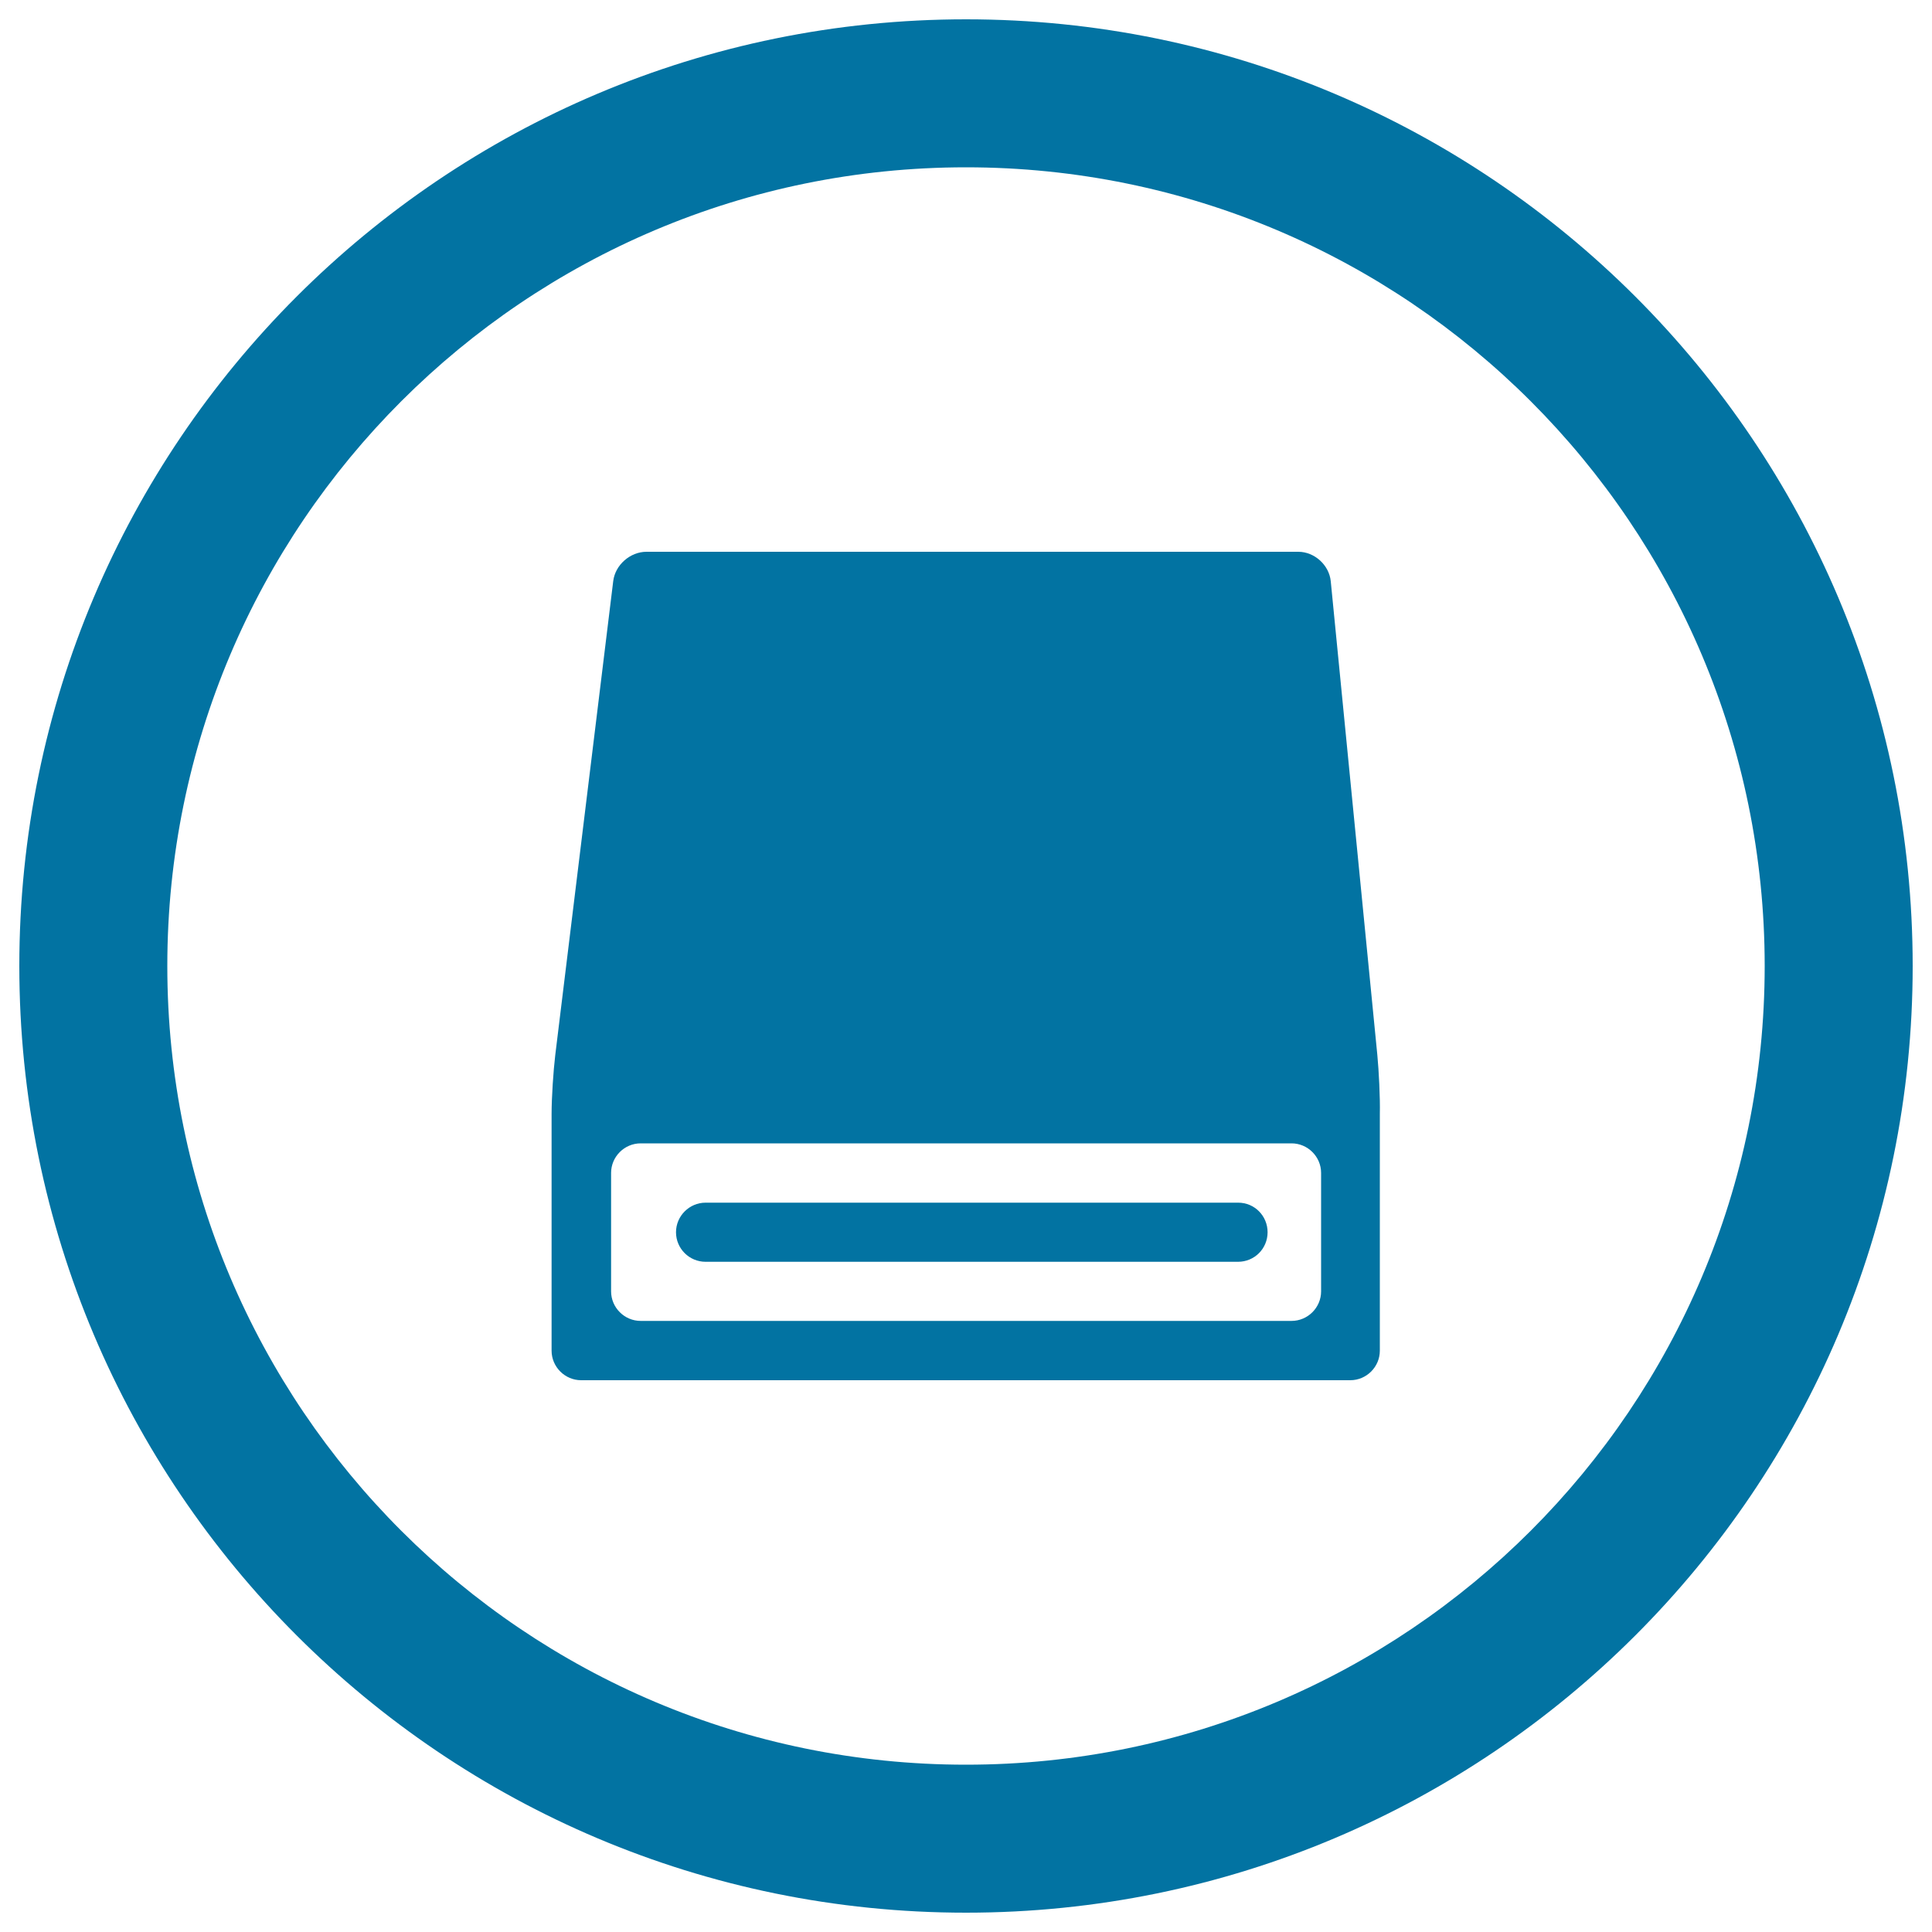
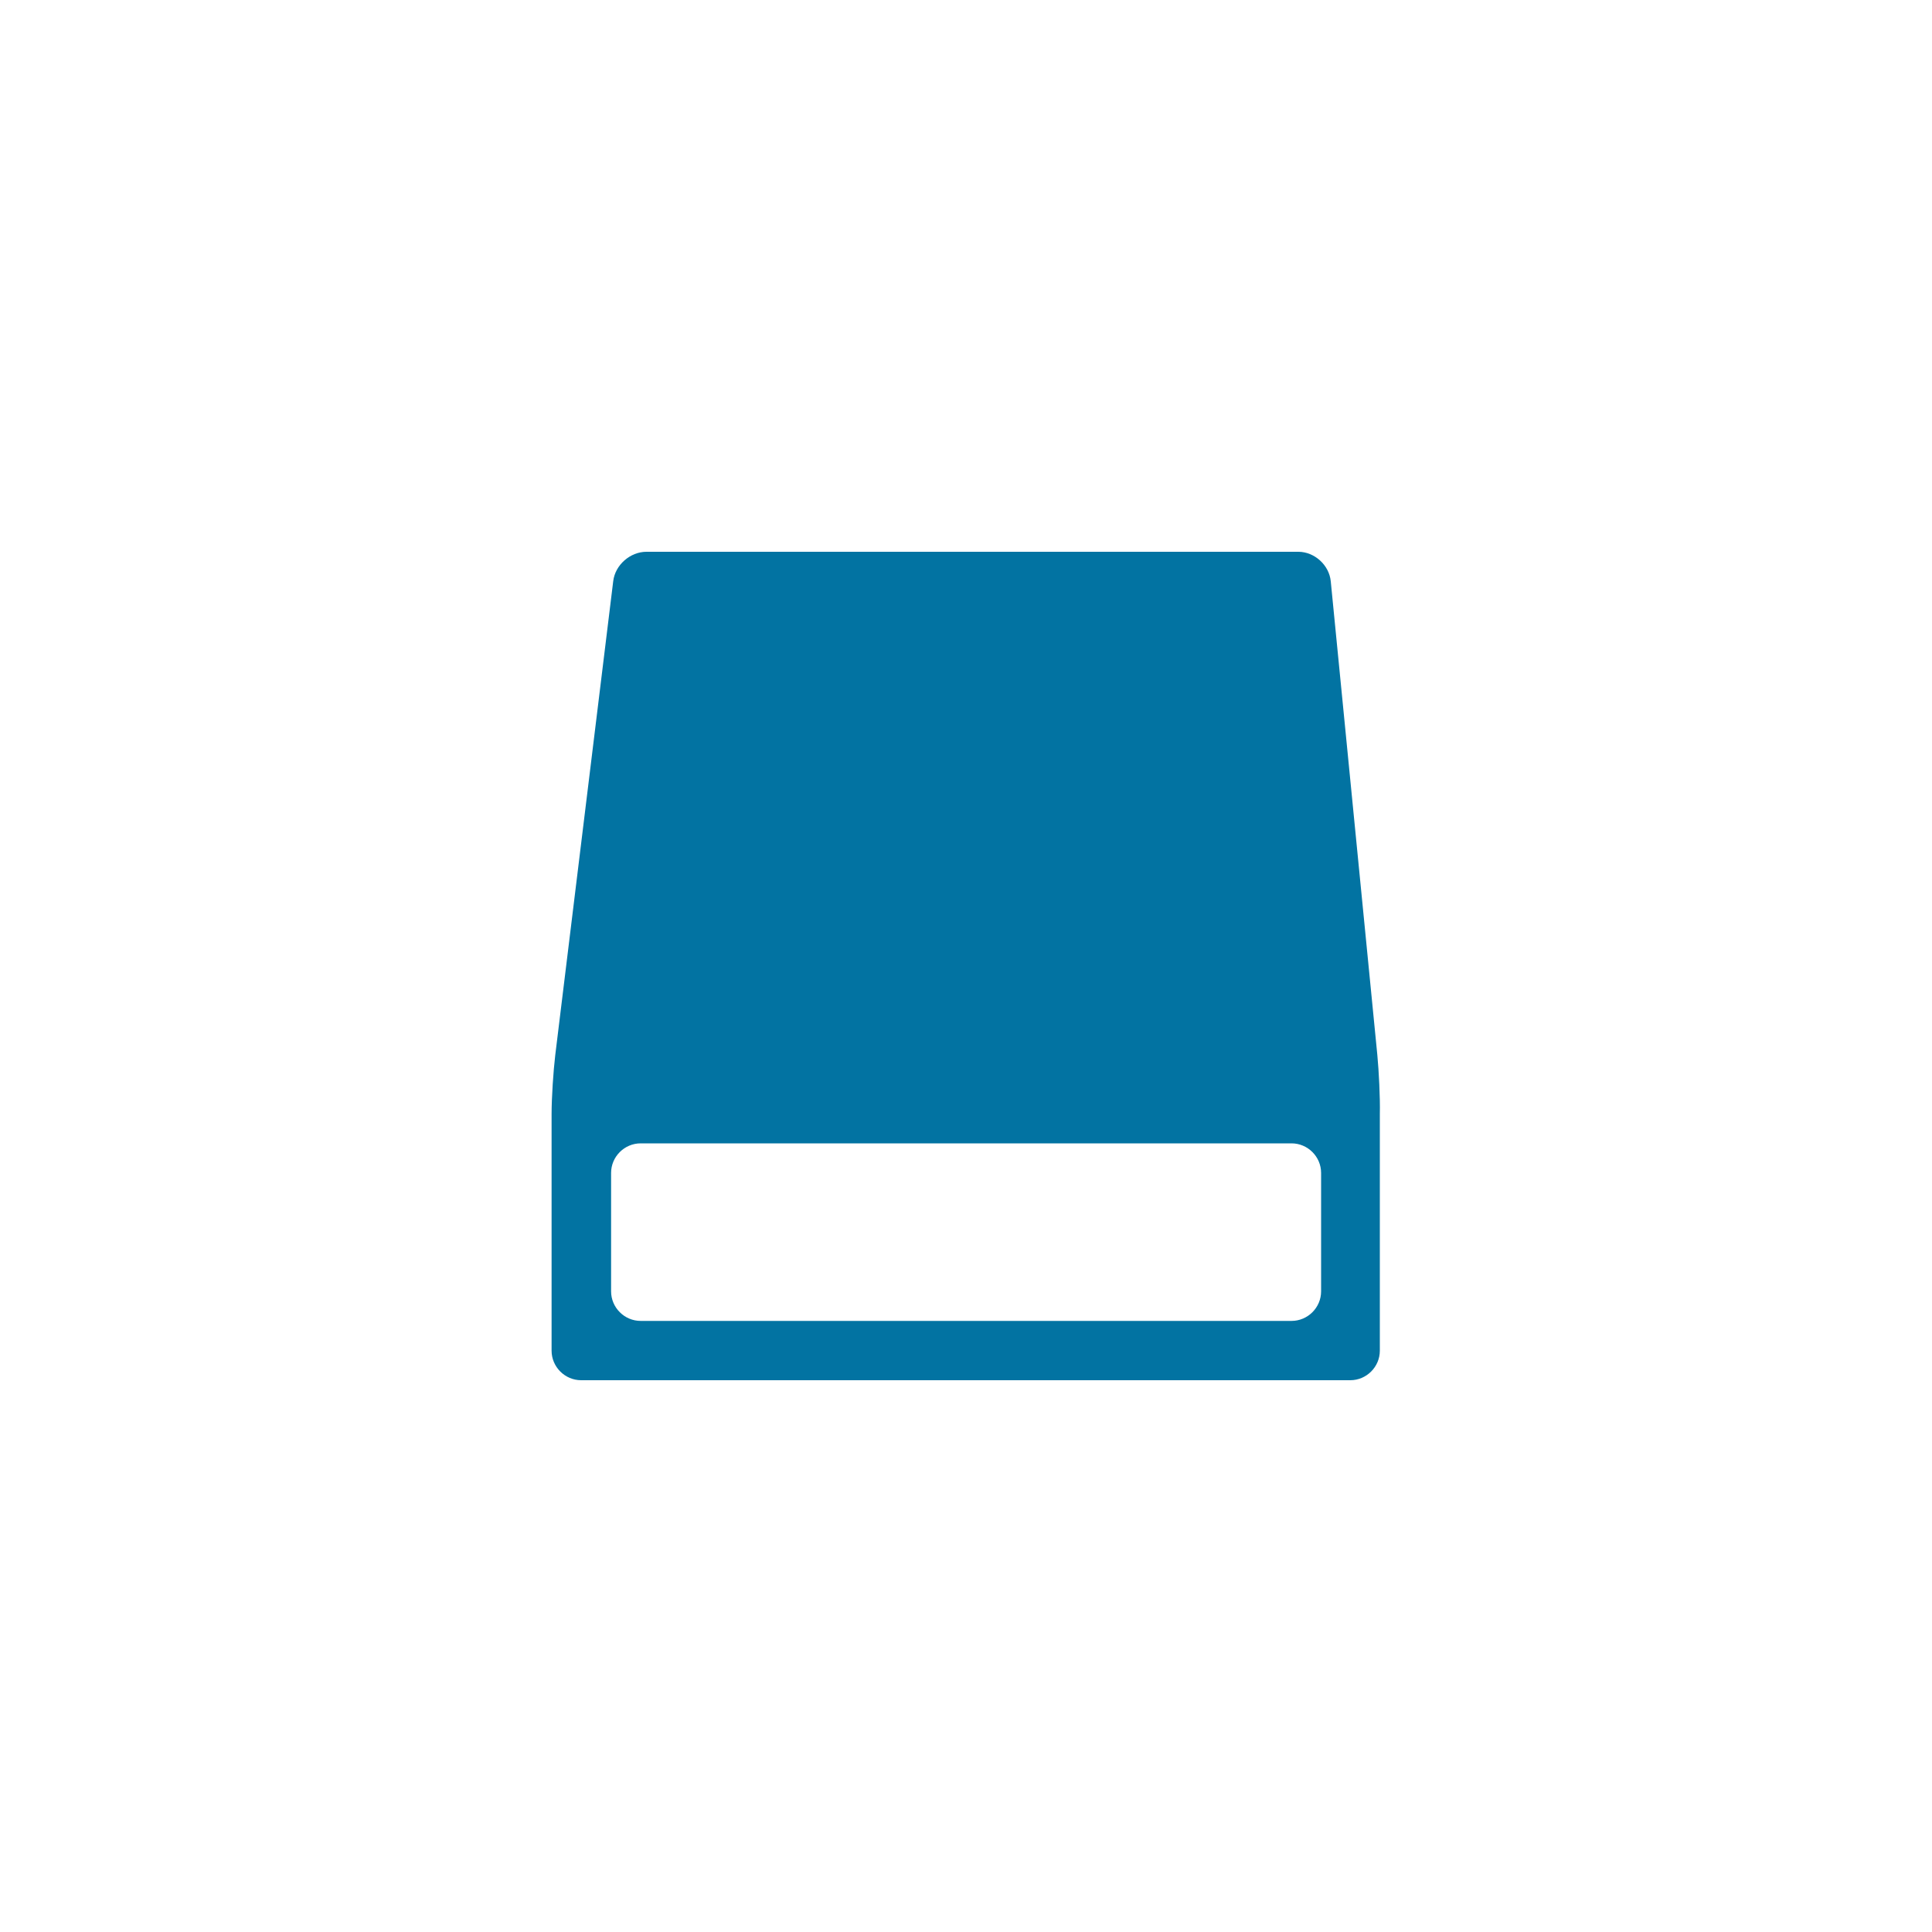
<svg xmlns="http://www.w3.org/2000/svg" viewBox="0 0 1000 1000" style="fill:#0273a2">
  <title>Hdd Circular Button SVG icon</title>
  <g>
    <g>
-       <path d="M500,10C229.4,10,10,229.4,10,500c0,270.6,219.4,490,490,490c270.6,0,490-219.4,490-490C990,229.4,770.6,10,500,10z M500,913.4C271.7,913.4,86.6,728.3,86.6,500S271.7,86.6,500,86.6S913.4,271.7,913.4,500S728.3,913.4,500,913.4z" />
      <g>
        <path d="M712.9,546l-24.1-245.1c-0.8-8.4-8.4-15.3-16.8-15.3H334.6c-8.4,0-16.2,6.8-17.2,15.2l-30,245.3c-1,8.3-1.9,22.1-1.9,30.5v122.5c0,8.4,6.9,15.3,15.3,15.3h398.1c8.4,0,15.3-6.9,15.3-15.3V576.6C714.4,568.2,713.7,554.4,712.9,546z M683.8,668.4c0,8.4-6.9,15.3-15.3,15.3H331.6c-8.4,0-15.3-6.9-15.3-15.3v-61.3c0-8.4,6.9-15.3,15.3-15.3h336.9c8.4,0,15.3,6.9,15.3,15.3V668.4z" />
-         <path d="M640.9,622.5H365.2c-8.4,0-15.3,6.9-15.3,15.3c0,8.5,6.9,15.3,15.3,15.3h275.6c8.5,0,15.3-6.8,15.3-15.3C656.1,629.4,649.4,622.5,640.9,622.5z" />
      </g>
    </g>
  </g>
</svg>